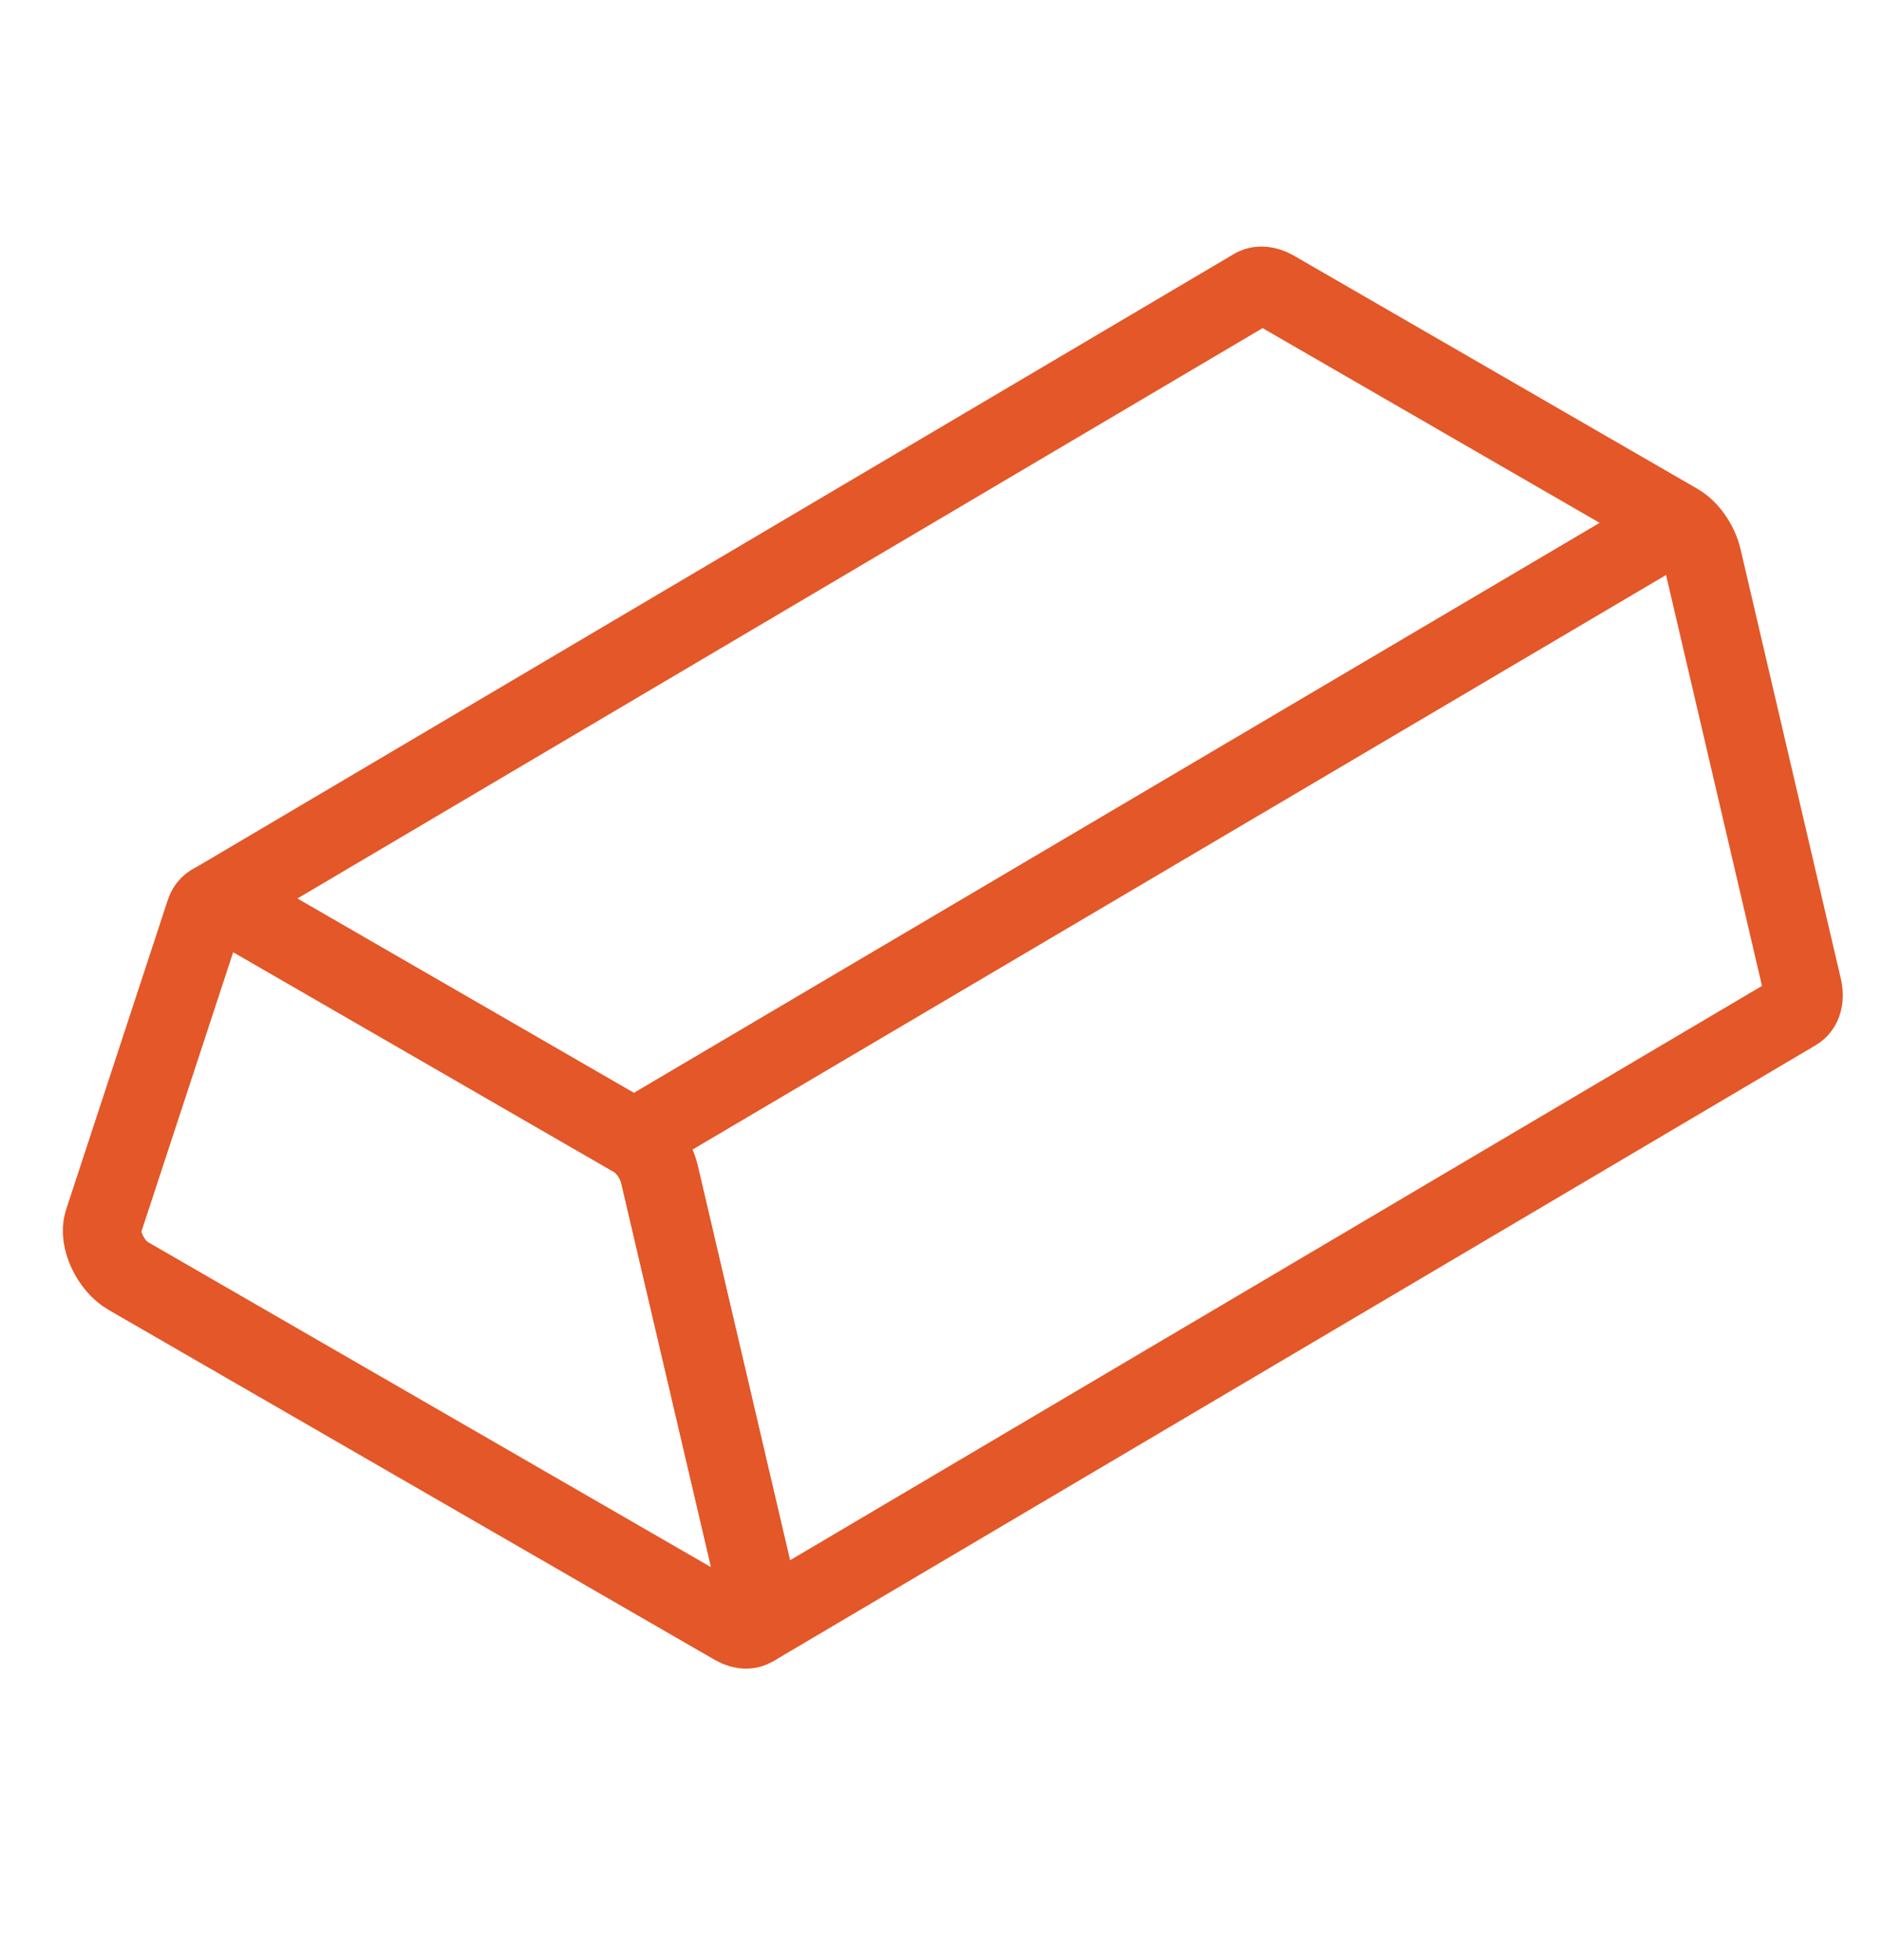
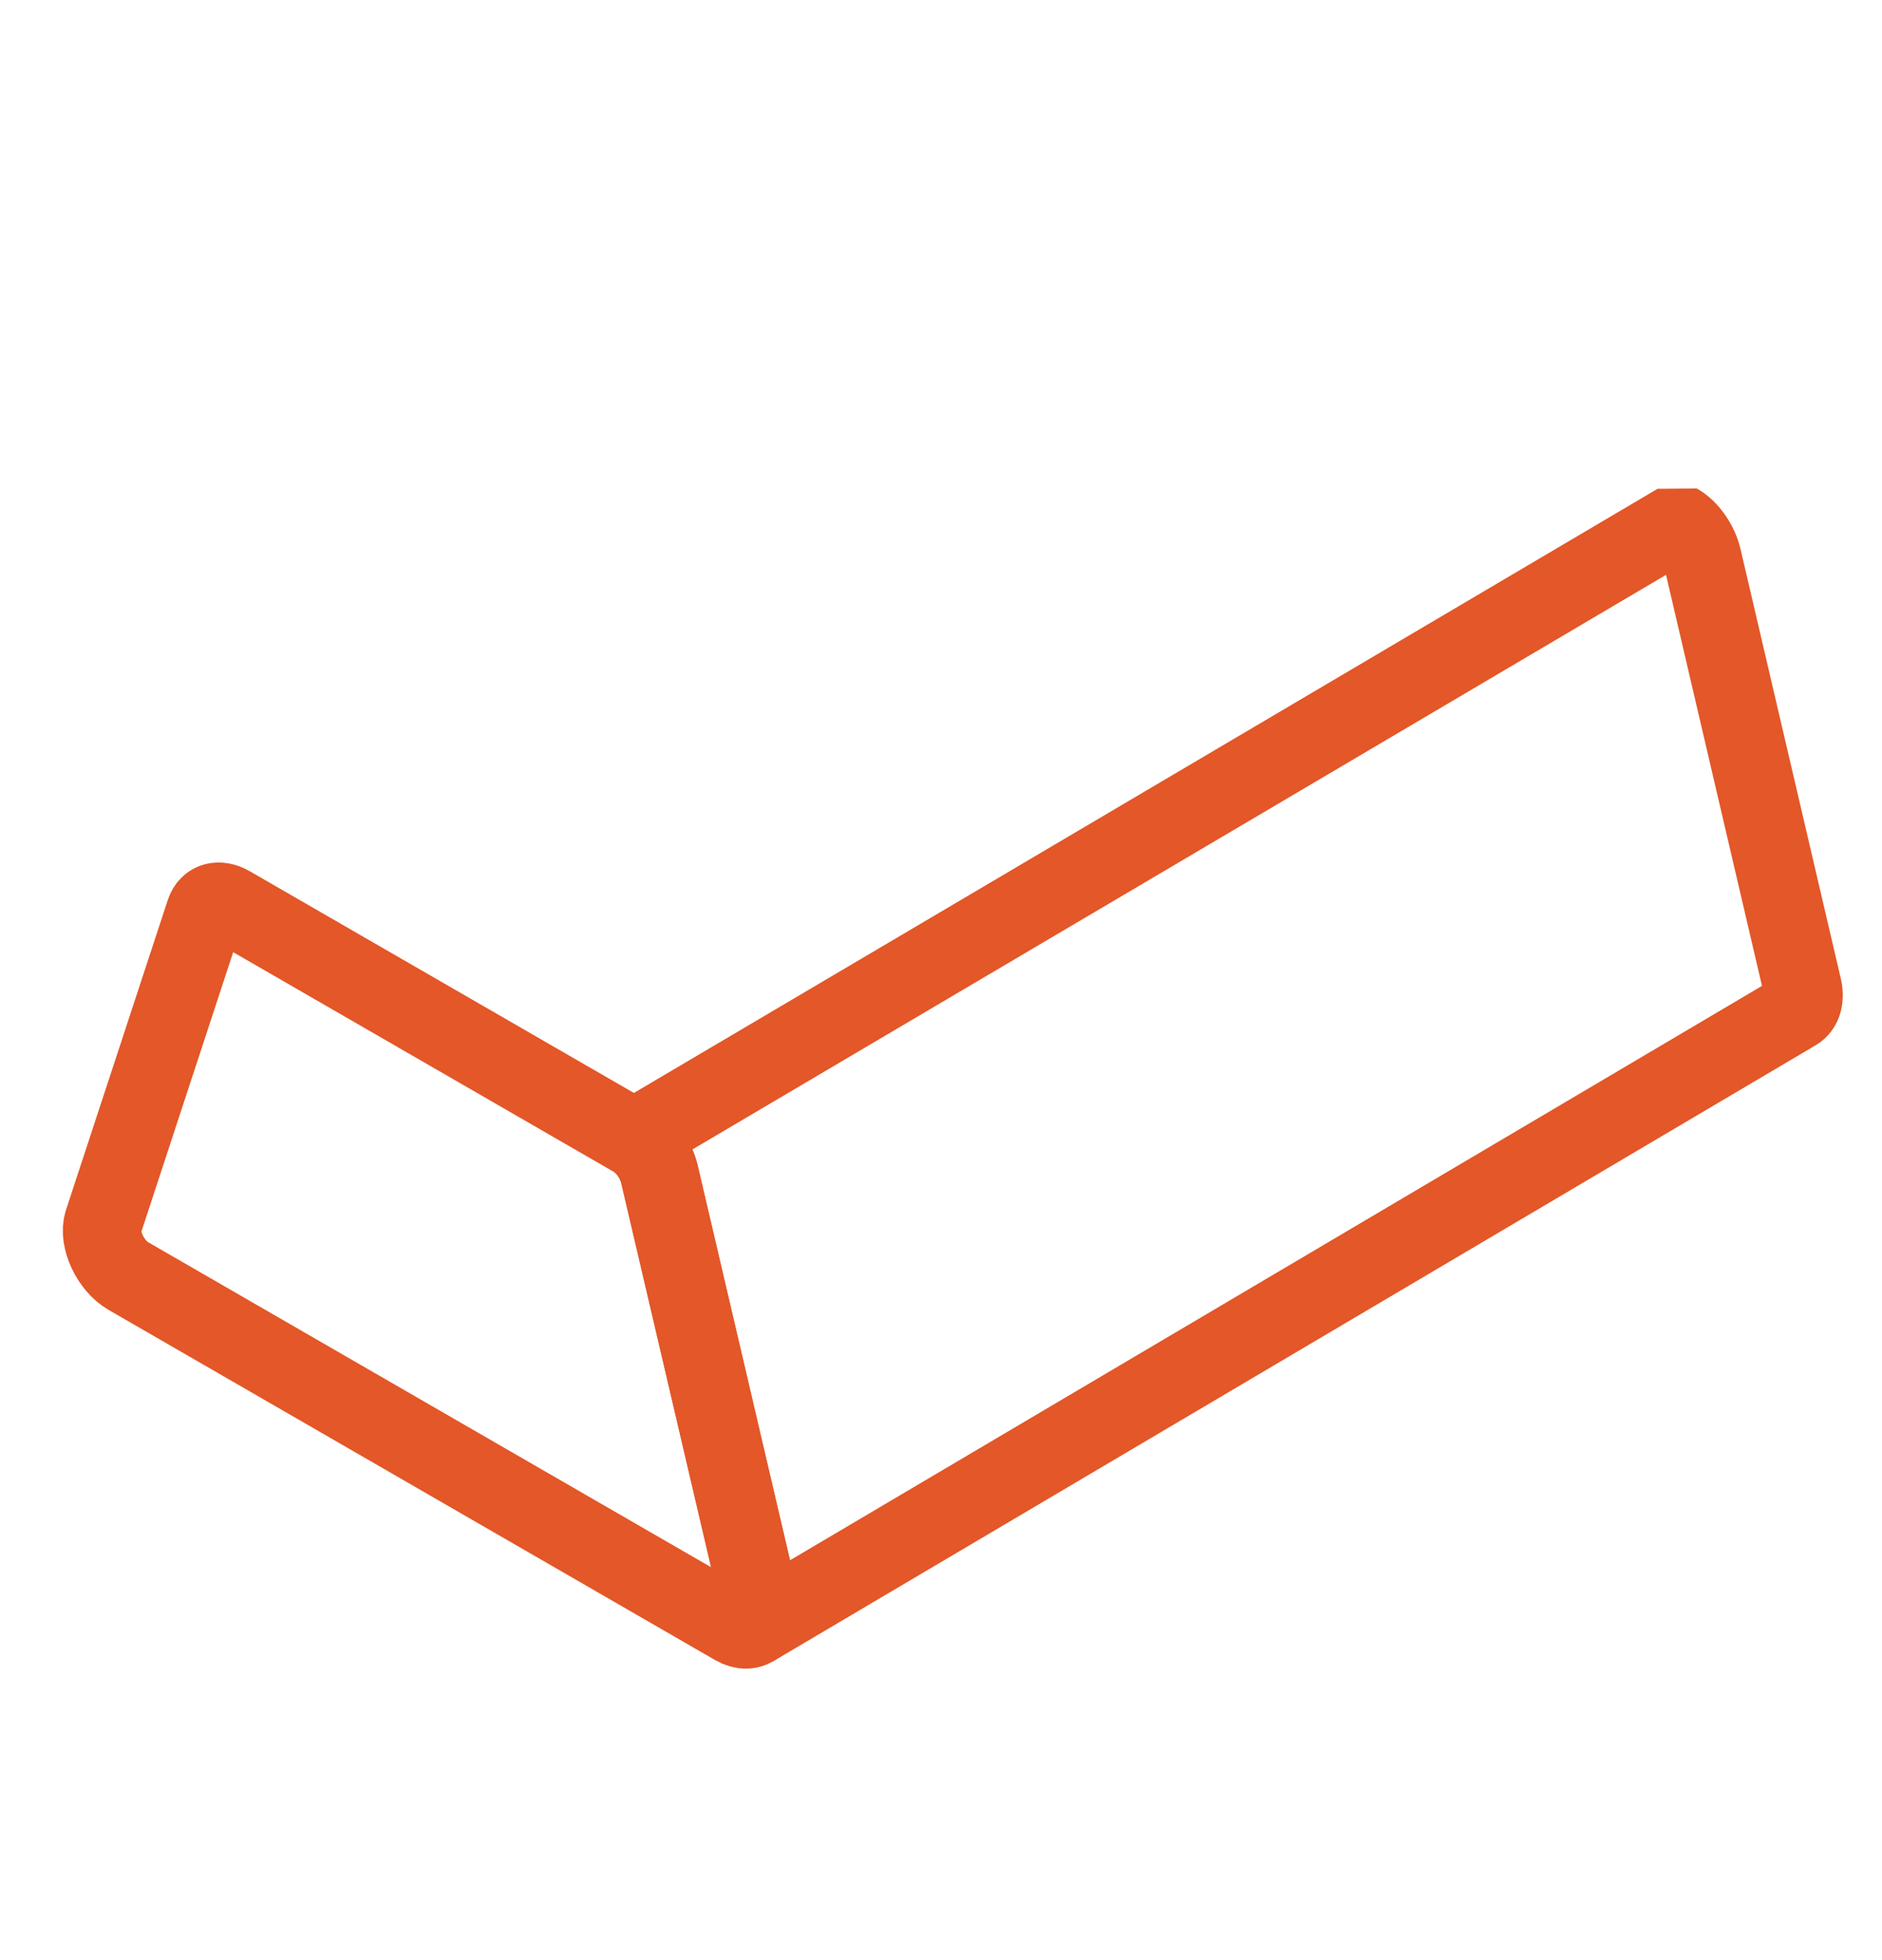
<svg xmlns="http://www.w3.org/2000/svg" width="24" height="25" viewBox="0 0 24 25" fill="none">
-   <path d="M21.392 6.665L8.087 14.519L2.936 11.543C2.847 11.492 2.758 11.486 2.701 11.524L16 3.664C16.064 3.632 16.147 3.638 16.242 3.689L21.392 6.665Z" stroke="#E35728" stroke-linejoin="bevel" />
  <path d="M22.898 12.902L9.599 20.762C9.682 20.712 9.72 20.591 9.682 20.419L8.41 14.976C8.366 14.792 8.239 14.607 8.086 14.519L21.392 6.665C21.538 6.748 21.665 6.932 21.709 7.117L22.981 12.566C23.026 12.731 22.987 12.851 22.898 12.902Z" stroke="#E35728" stroke-linejoin="bevel" />
  <path d="M8.089 14.52C8.239 14.607 8.365 14.791 8.409 14.976L9.683 20.421C9.751 20.708 9.588 20.866 9.364 20.737L1.635 16.274C1.408 16.143 1.25 15.8 1.316 15.59L2.616 11.631C2.661 11.498 2.791 11.461 2.937 11.546L8.089 14.52Z" stroke="#E35728" stroke-linejoin="bevel" />
</svg>